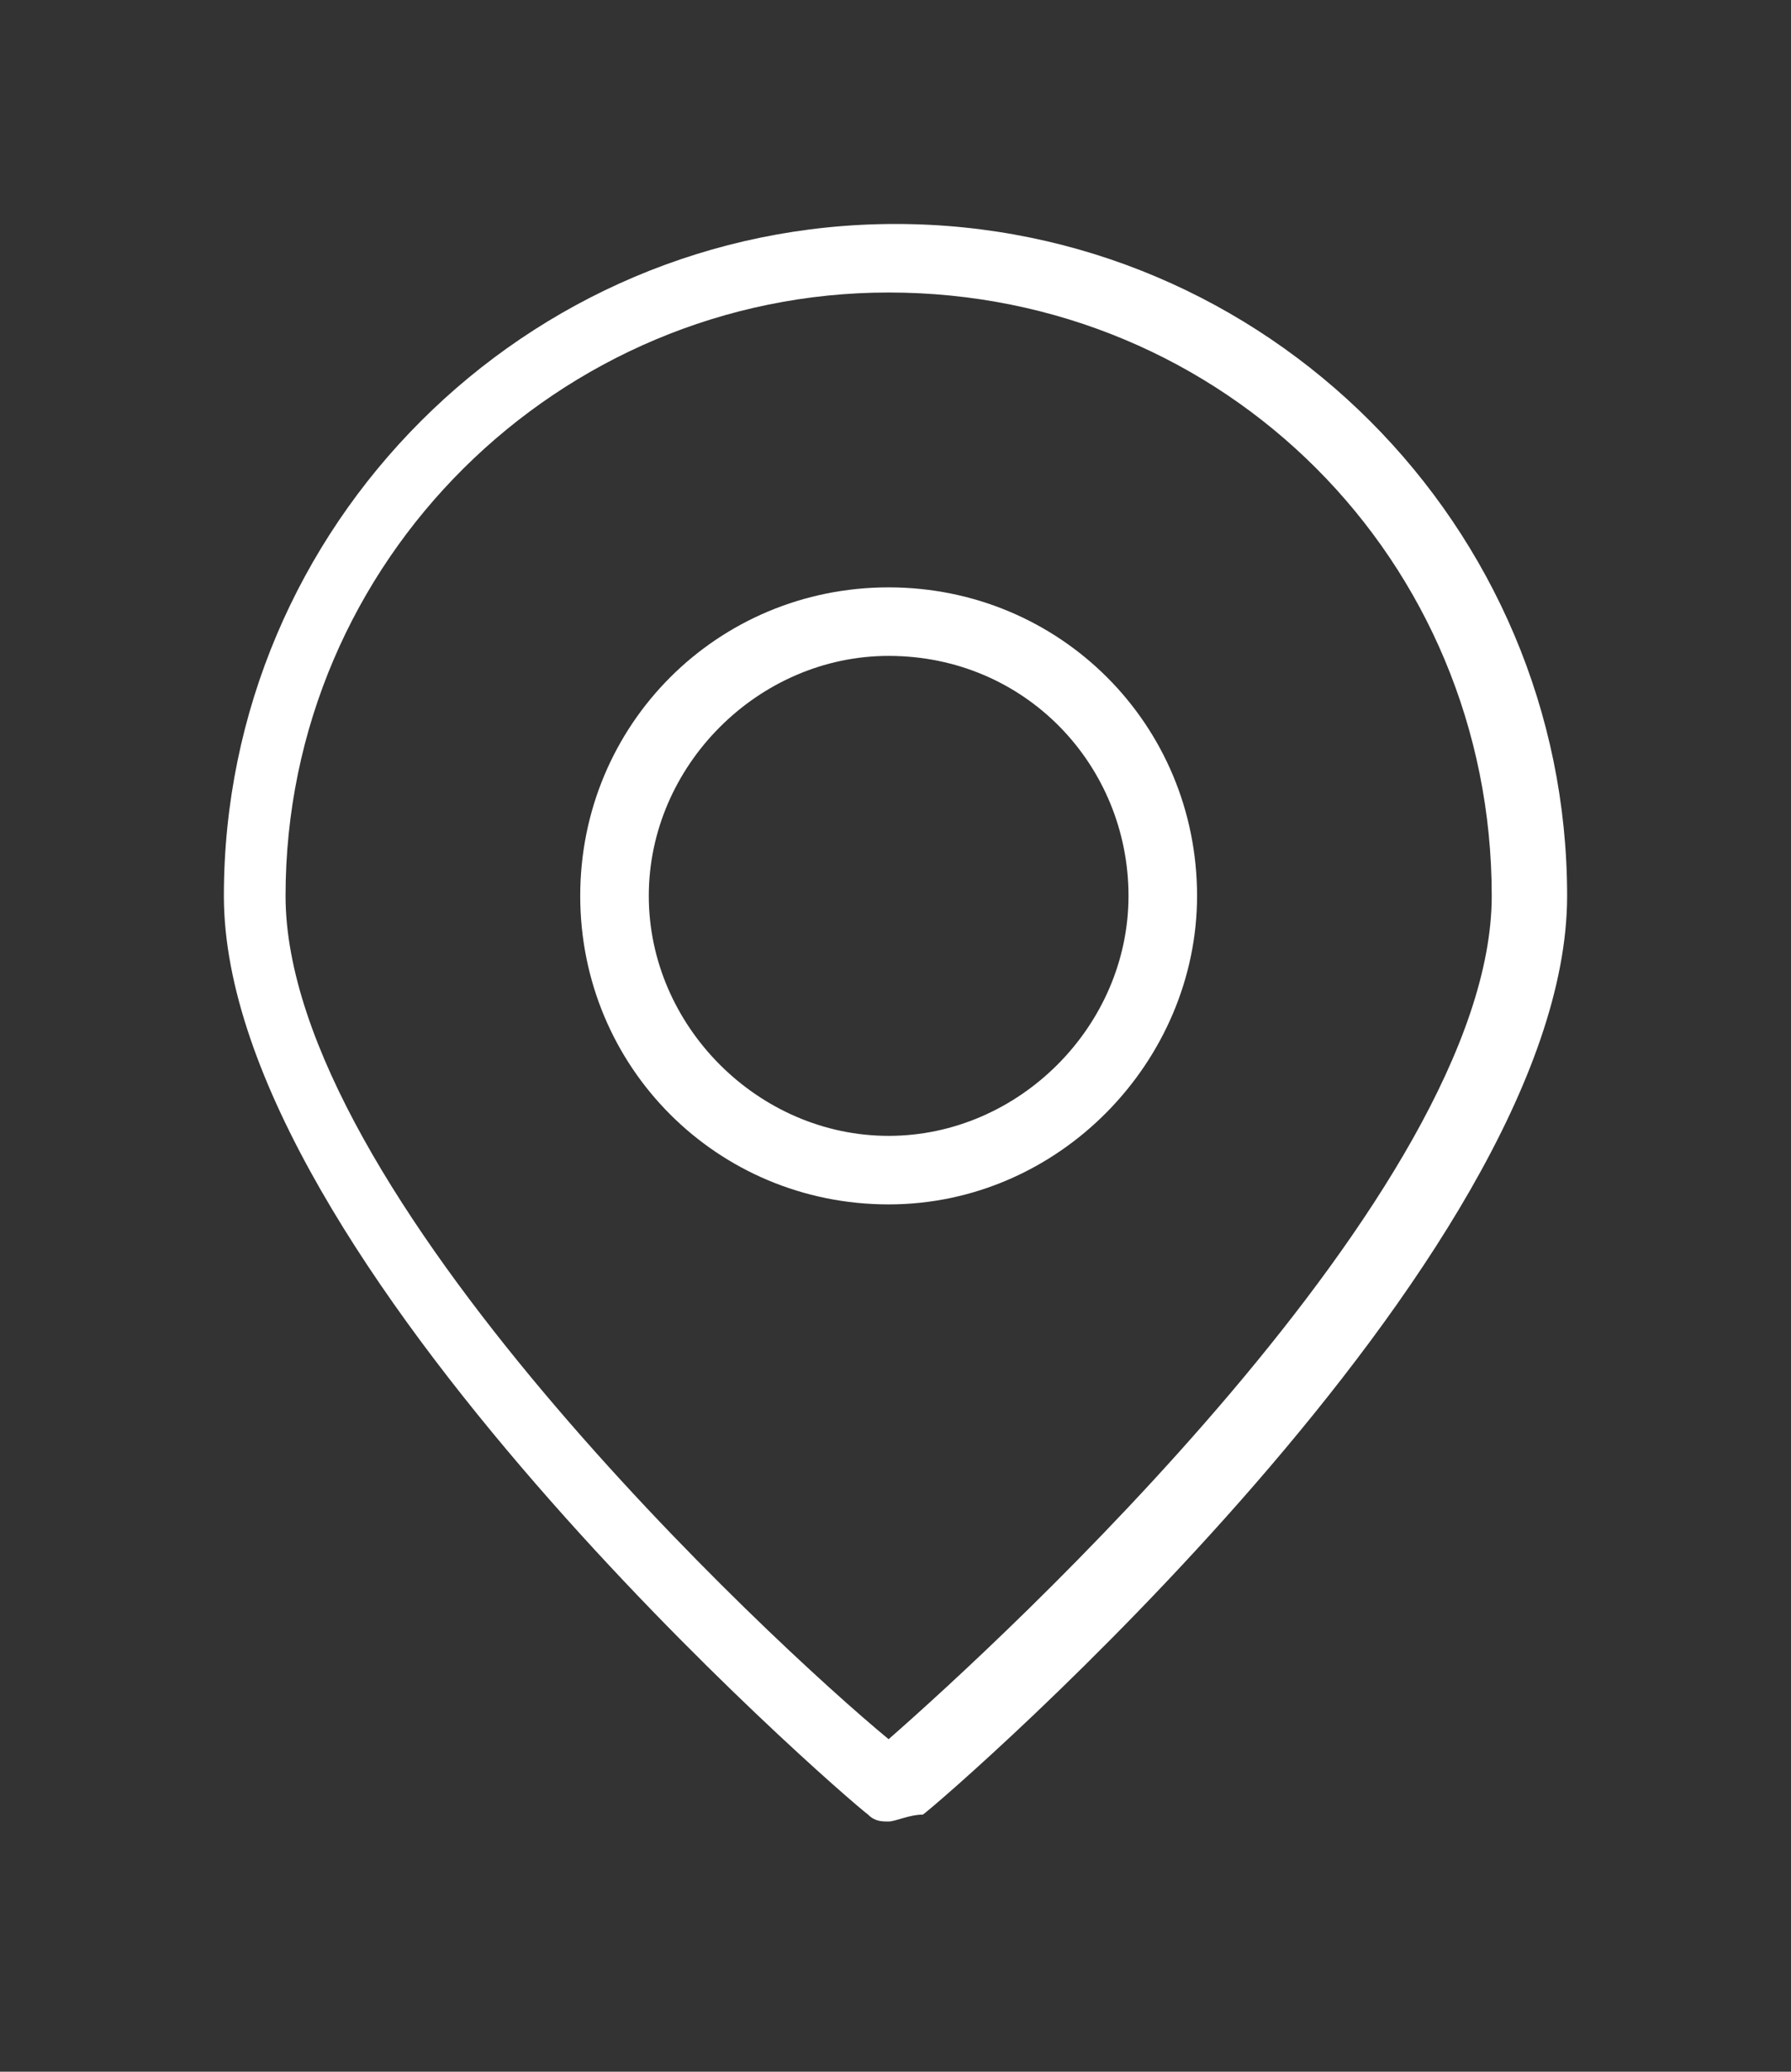
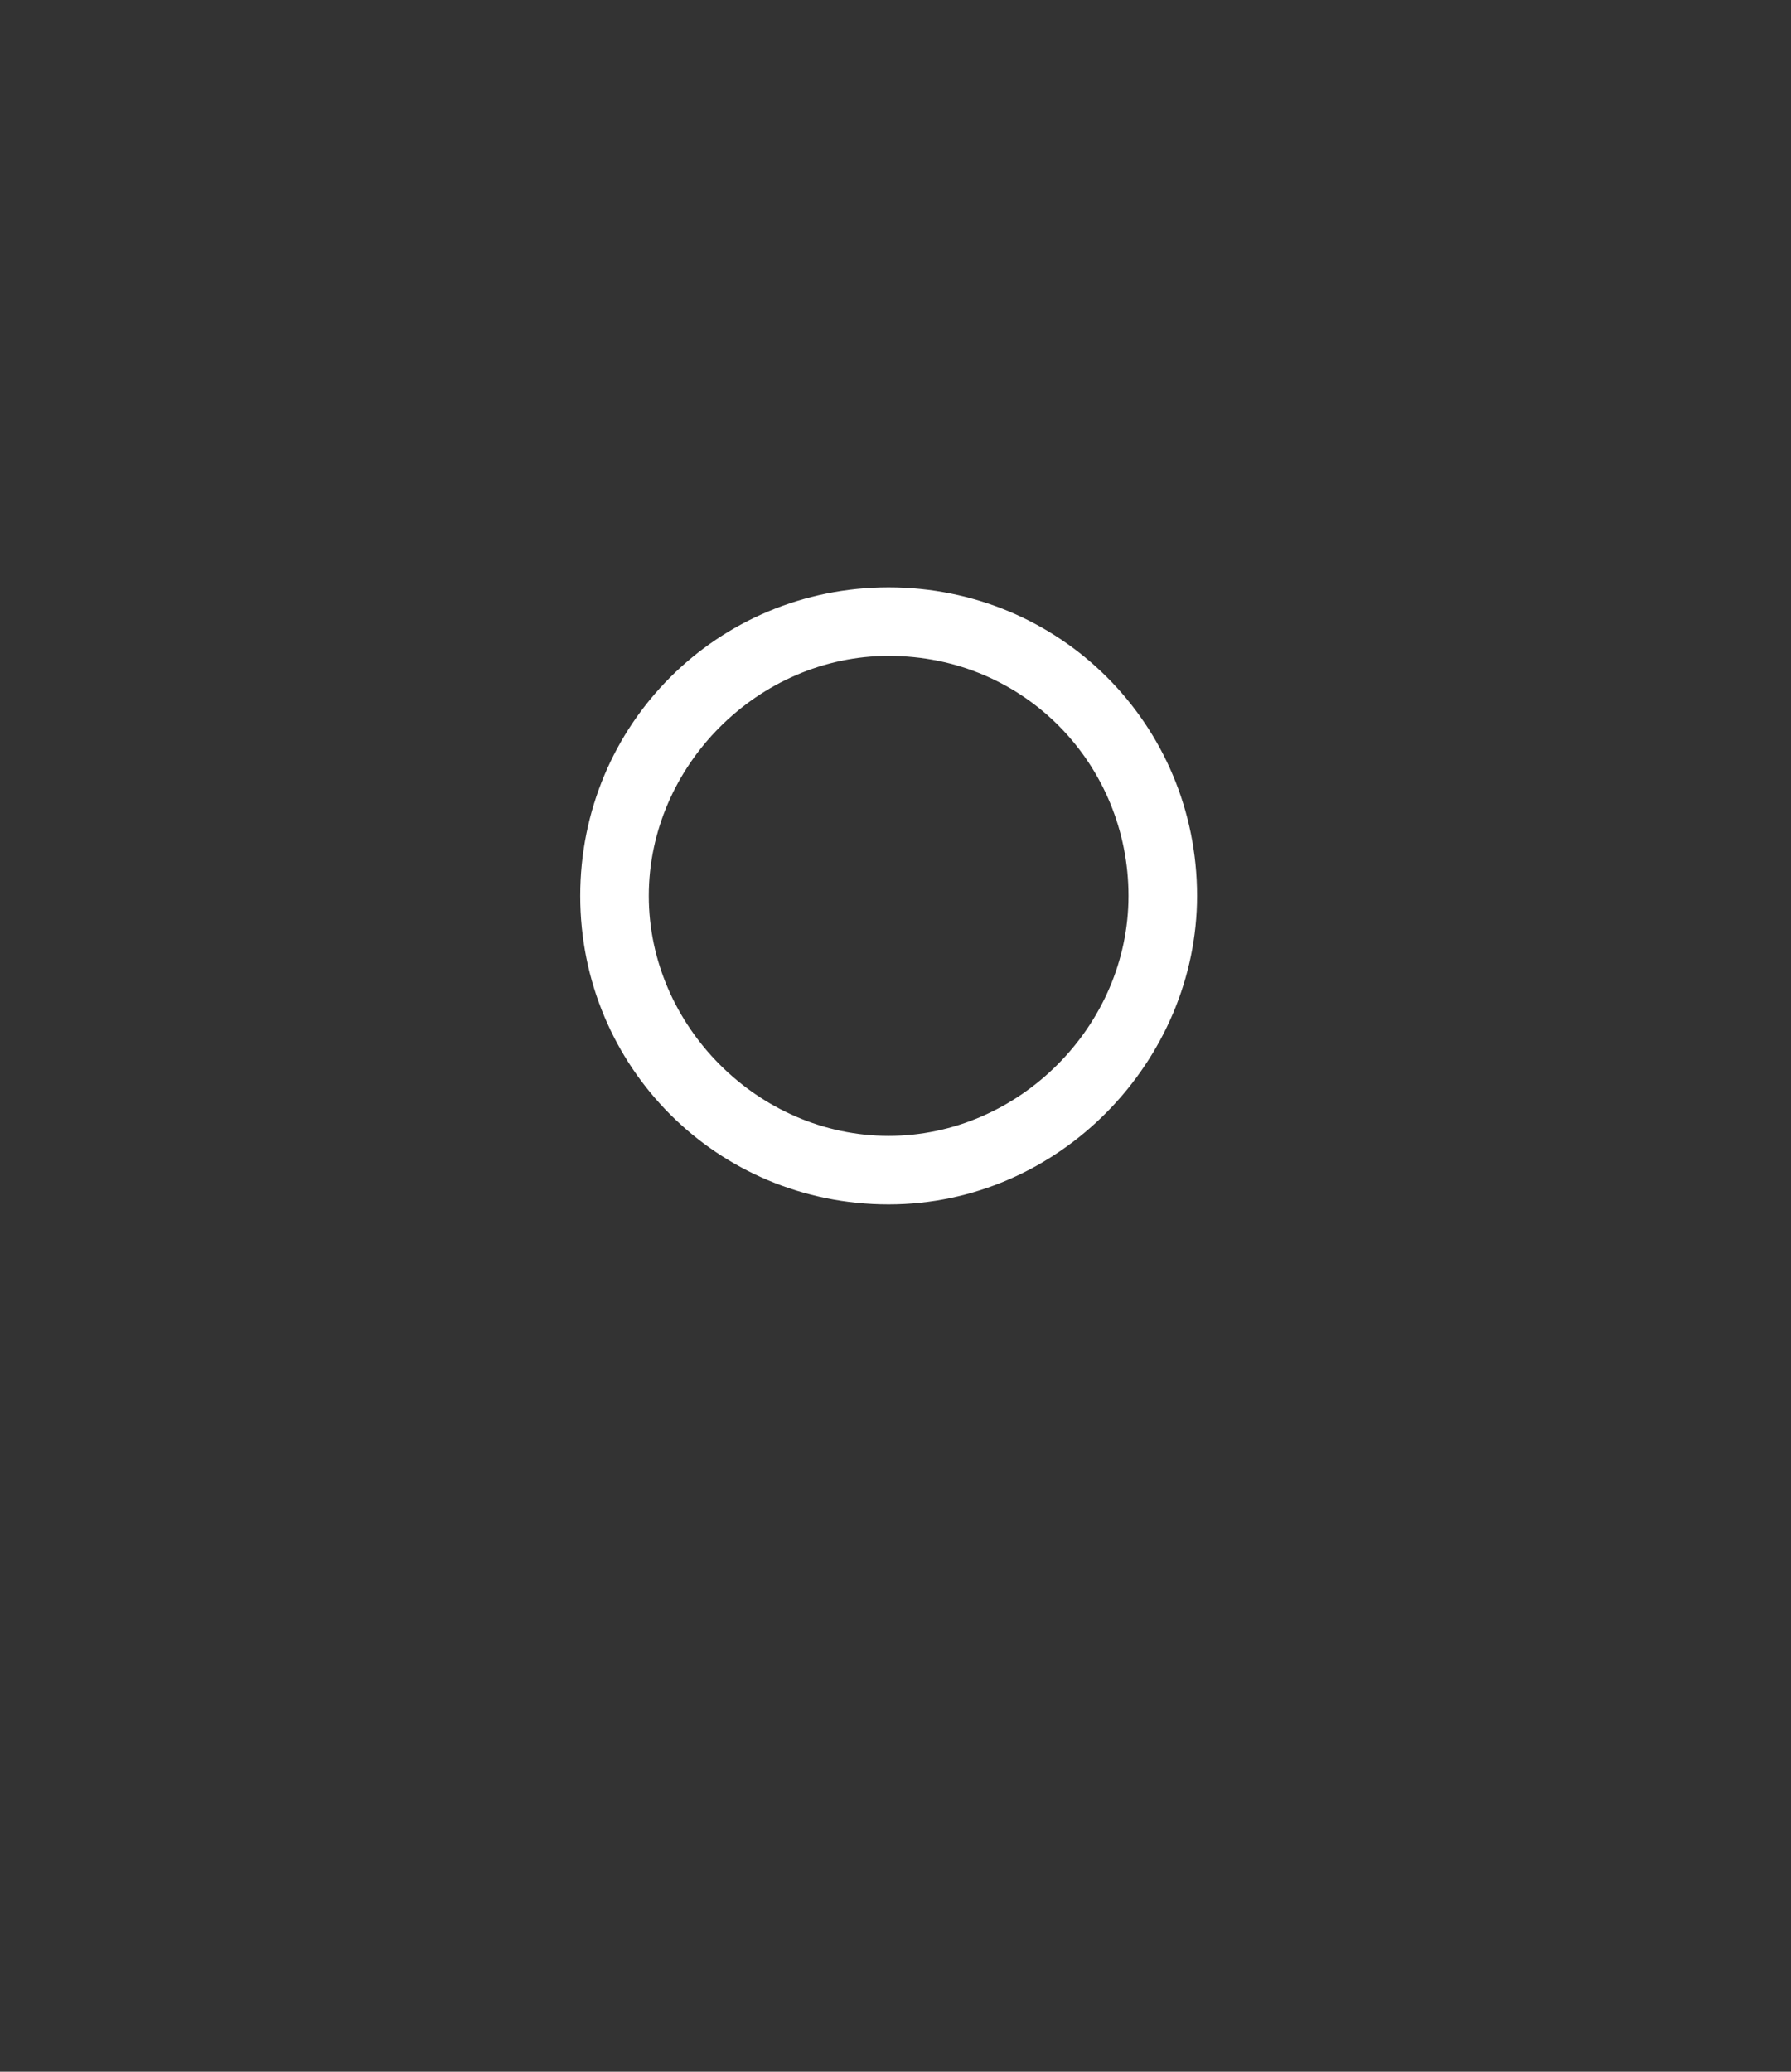
<svg xmlns="http://www.w3.org/2000/svg" width="32" height="37" viewBox="0 0 32 37" fill="none">
  <rect x="0" y="0" width="32" height="37" fill="#333333" stroke="none" />
-   <path d="M15.877 32.531C15.755 32.531 15.633 32.531 15.51 32.408C15.02 32.041 4 22.49 4 16C4 9.388 9.388 4 16 4C22.612 4 28 9.388 28 16C28 22.49 16.98 32.041 16.49 32.408C16.245 32.408 16 32.531 15.877 32.531ZM15.877 5.224C10 5.224 5.102 10 5.102 16C5.102 21.265 13.796 29.347 15.877 31.061C17.837 29.347 26.653 21.265 26.653 16C26.653 10 21.878 5.224 15.877 5.224Z" fill="white" />
  <path d="M15.877 21.51C12.816 21.51 10.367 19.061 10.367 16C10.367 12.939 12.816 10.49 15.877 10.49C18.939 10.49 21.388 12.939 21.388 16C21.388 18.939 18.939 21.51 15.877 21.51ZM15.877 11.714C13.551 11.714 11.592 13.673 11.592 16C11.592 18.326 13.551 20.286 15.877 20.286C18.204 20.286 20.163 18.326 20.163 16C20.163 13.673 18.326 11.714 15.877 11.714Z" fill="white" />
</svg>